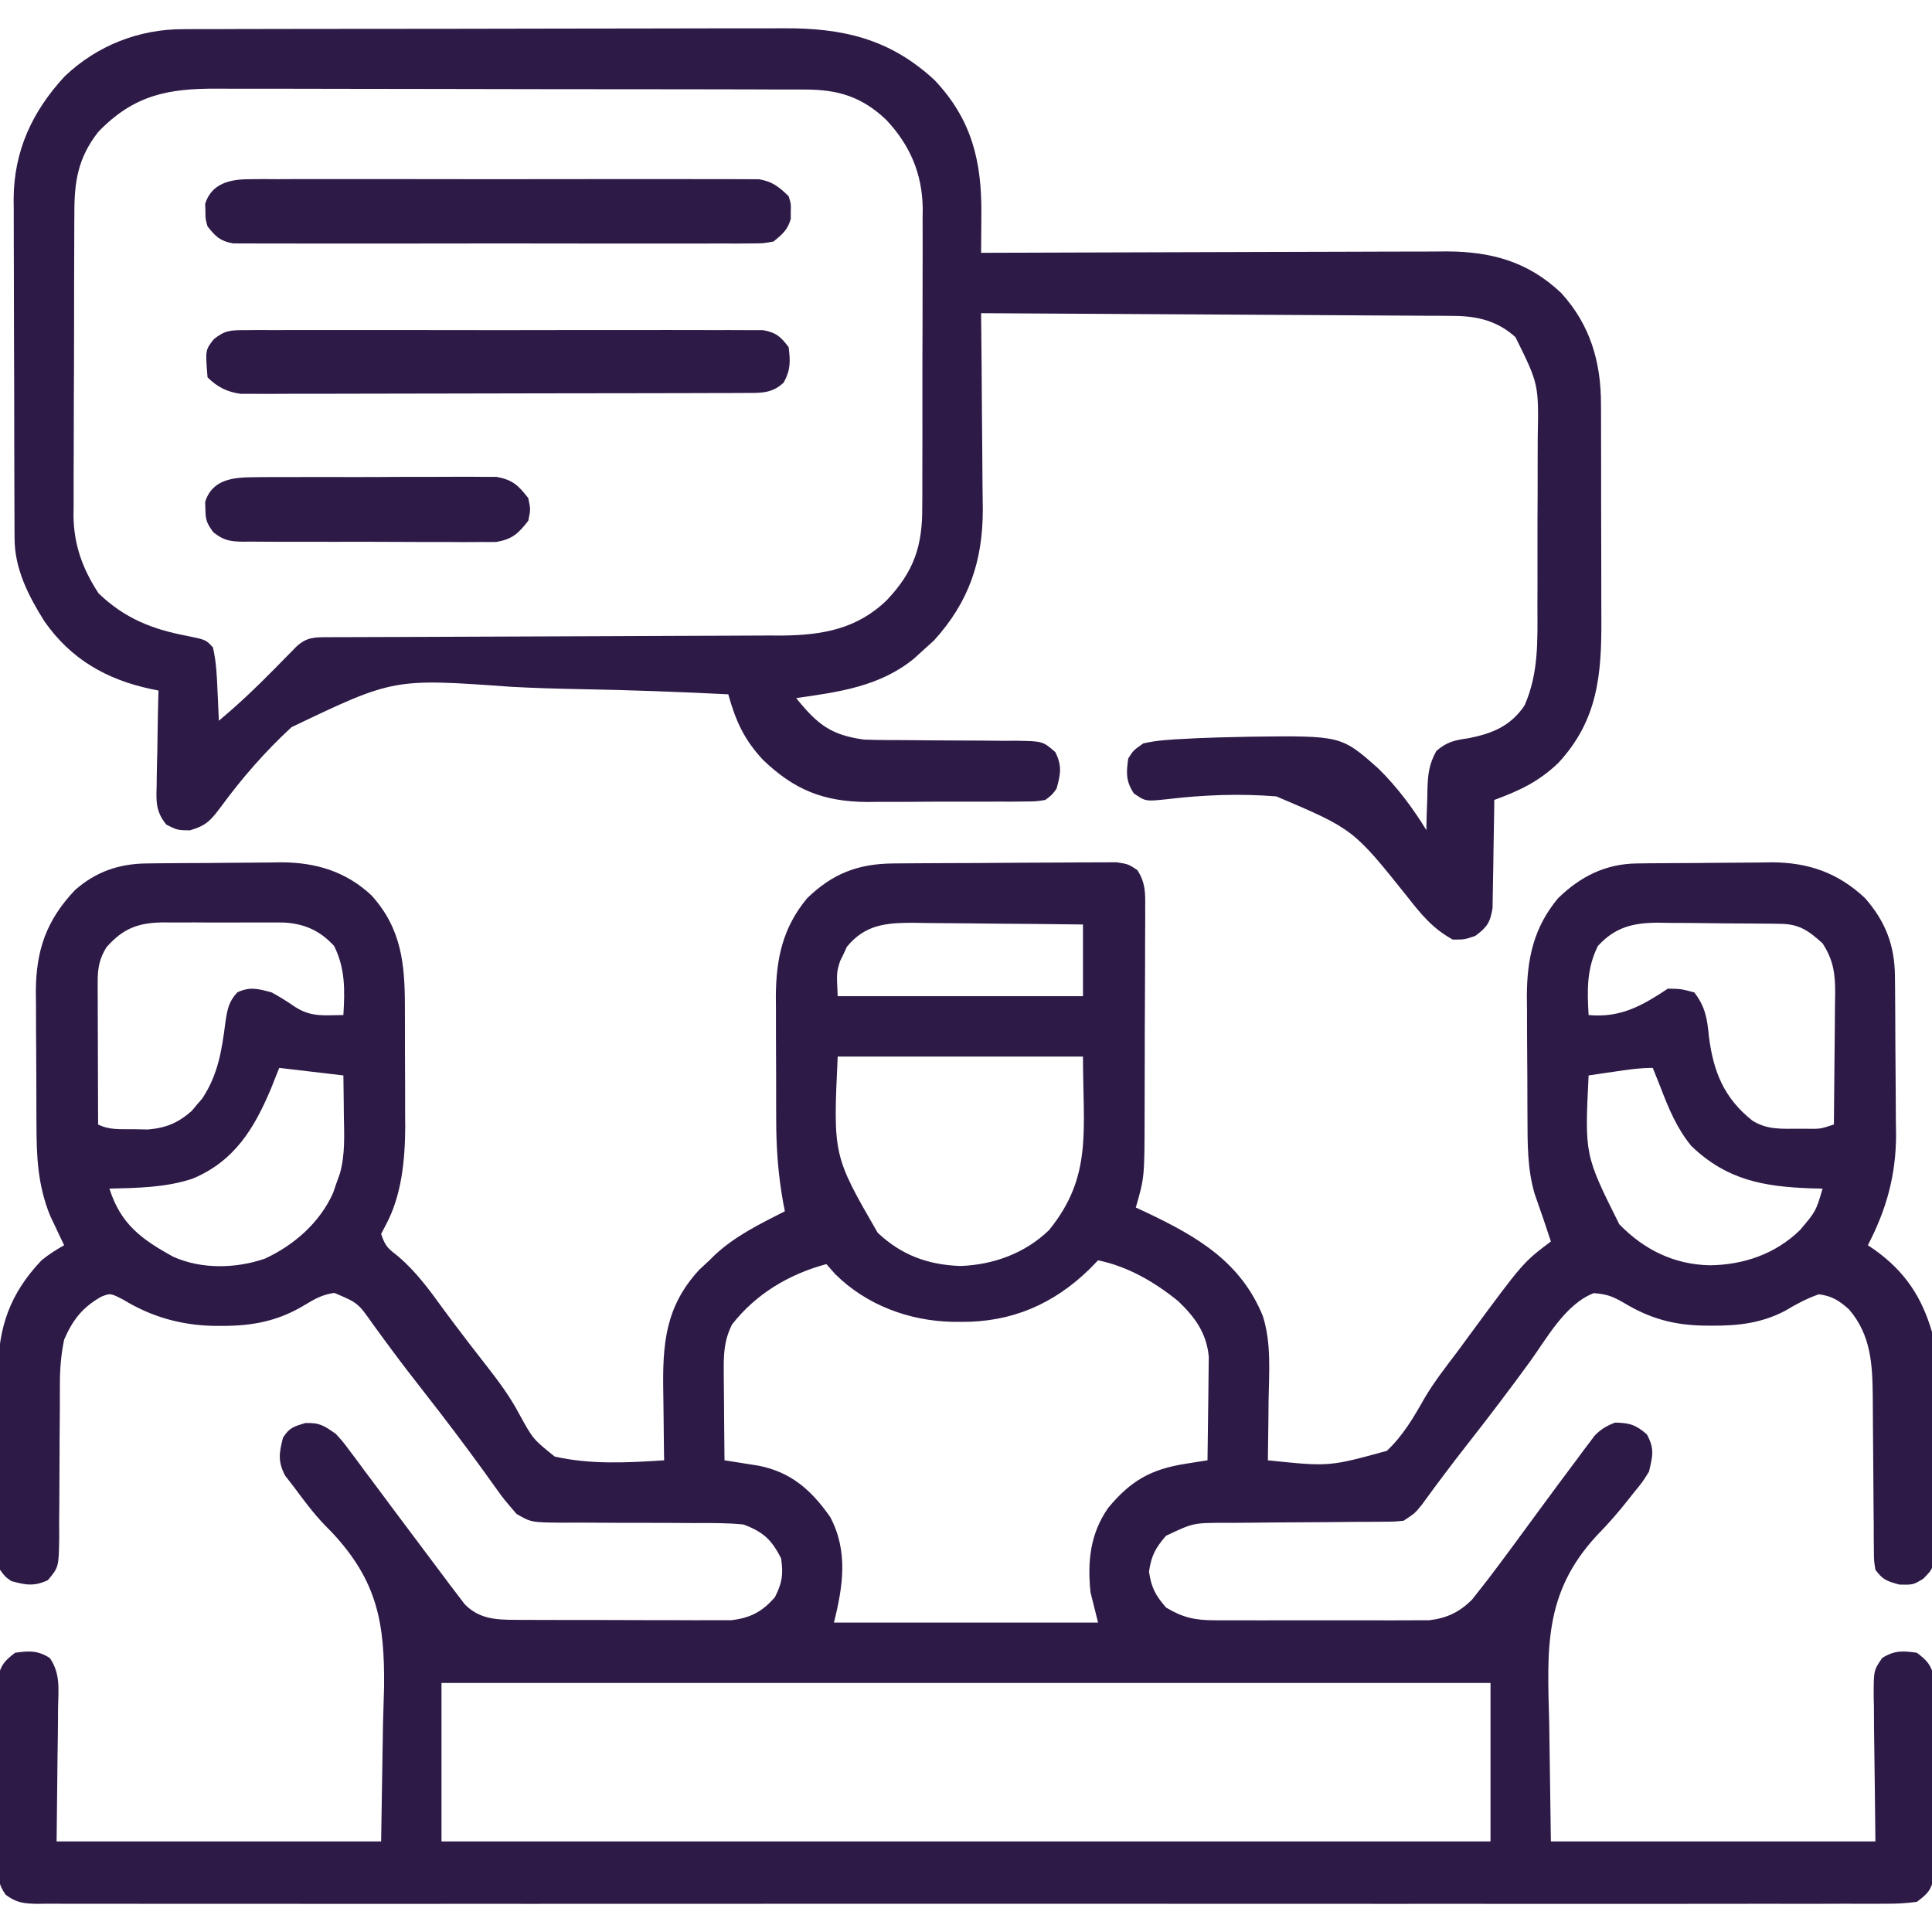
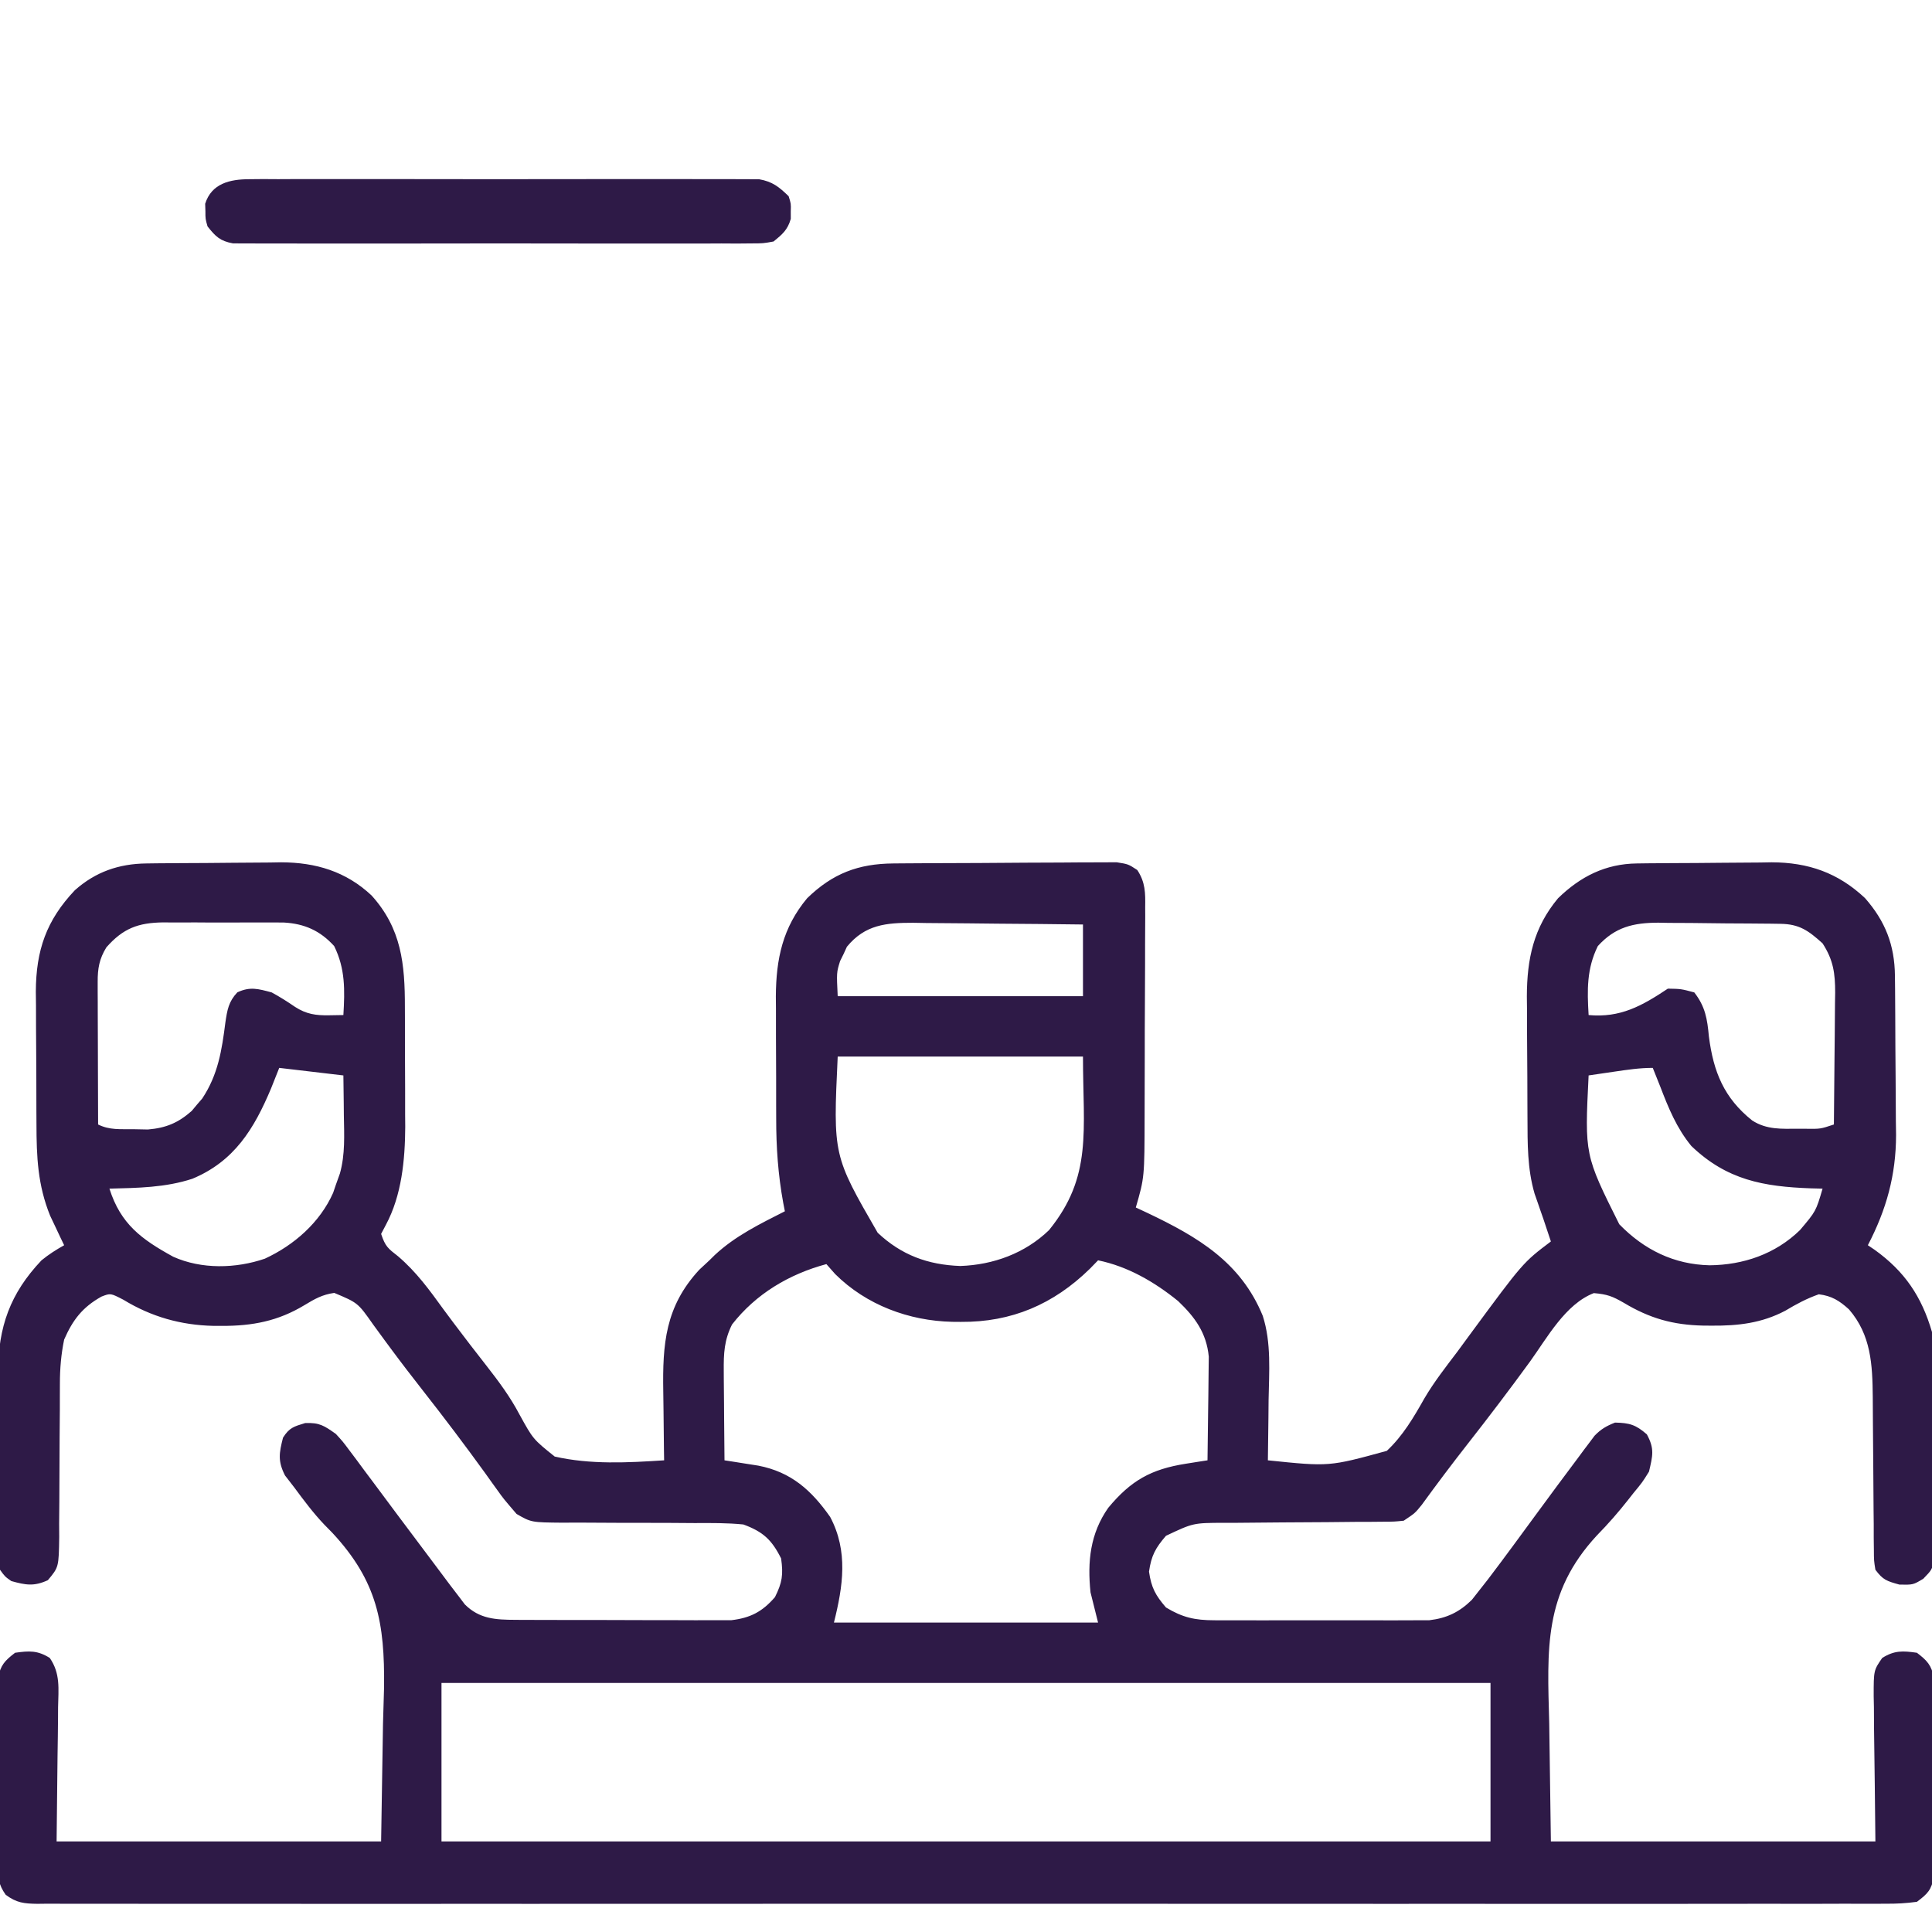
<svg xmlns="http://www.w3.org/2000/svg" version="1.1" width="512" height="512">
  <path d="M0 0 C0.948 -0.013 1.897 -0.026 2.874 -0.039 C3.894 -0.046 4.914 -0.054 5.964 -0.061 C7.023 -0.069 8.081 -0.077 9.171 -0.086 C11.412 -0.1 13.653 -0.11 15.894 -0.118 C18.175 -0.13 20.456 -0.15 22.737 -0.18 C26.042 -0.223 29.346 -0.239 32.652 -0.249 C33.66 -0.266 34.667 -0.284 35.705 -0.302 C44.88 -0.274 52.882 2.105 59.675 8.482 C67.618 17.275 68.517 26.666 68.507 38.095 C68.512 39.229 68.516 40.363 68.52 41.532 C68.526 43.925 68.527 46.318 68.522 48.71 C68.519 52.336 68.543 55.96 68.568 59.585 C68.57 61.922 68.571 64.258 68.57 66.595 C68.579 67.662 68.588 68.729 68.598 69.829 C68.545 78.577 67.666 87.965 63.457 95.802 C63.044 96.586 62.632 97.37 62.207 98.177 C63.322 101.522 64.019 102.019 66.707 104.115 C71.553 108.252 75.028 113.044 78.747 118.188 C80.443 120.499 82.175 122.78 83.914 125.06 C84.913 126.371 84.913 126.371 85.932 127.709 C87.33 129.53 88.74 131.344 90.159 133.149 C93.413 137.321 96.42 141.362 98.886 146.052 C102.486 152.584 102.486 152.584 108.207 157.177 C117.663 159.336 127.59 158.808 137.207 158.177 C137.183 156.748 137.183 156.748 137.159 155.291 C137.104 151.718 137.07 148.145 137.042 144.572 C137.027 143.033 137.006 141.494 136.98 139.955 C136.772 127.355 137.496 117.431 146.519 107.677 C147.406 106.852 148.293 106.027 149.207 105.177 C149.908 104.485 149.908 104.485 150.625 103.779 C156.077 98.689 162.608 95.531 169.207 92.177 C169.066 91.457 168.925 90.738 168.78 89.996 C167.399 82.45 166.899 75.206 166.906 67.544 C166.901 66.386 166.897 65.228 166.893 64.035 C166.887 61.607 166.887 59.178 166.891 56.75 C166.894 53.055 166.87 49.36 166.845 45.665 C166.843 43.292 166.842 40.918 166.843 38.544 C166.834 37.452 166.825 36.36 166.815 35.235 C166.875 25.263 168.635 16.988 175.105 9.224 C181.862 2.643 188.686 0.076 197.931 0 C198.598 -0.007 199.265 -0.013 199.953 -0.02 C202.152 -0.04 204.351 -0.051 206.55 -0.061 C207.679 -0.067 207.679 -0.067 208.831 -0.074 C212.81 -0.094 216.789 -0.109 220.769 -0.118 C224.878 -0.129 228.987 -0.164 233.096 -0.203 C236.258 -0.229 239.42 -0.238 242.582 -0.241 C244.097 -0.246 245.612 -0.258 247.127 -0.276 C249.246 -0.301 251.363 -0.3 253.482 -0.293 C255.289 -0.302 255.289 -0.302 257.133 -0.311 C260.207 0.177 260.207 0.177 262.596 1.739 C264.761 5.016 264.753 7.851 264.692 11.648 C264.696 12.395 264.7 13.142 264.704 13.912 C264.711 16.38 264.69 18.846 264.667 21.314 C264.665 23.035 264.664 24.757 264.665 26.478 C264.662 30.089 264.645 33.699 264.618 37.31 C264.584 41.918 264.577 46.526 264.578 51.135 C264.578 54.693 264.566 58.251 264.552 61.809 C264.546 63.507 264.542 65.204 264.54 66.902 C264.51 83.206 264.51 83.206 262.207 91.177 C263.246 91.662 264.285 92.146 265.355 92.646 C278.66 98.982 290.036 105.677 295.855 119.896 C298.163 127.079 297.521 134.783 297.394 142.24 C297.379 143.788 297.365 145.337 297.353 146.886 C297.32 150.65 297.269 154.413 297.207 158.177 C313.462 159.859 313.462 159.859 328.729 155.669 C332.984 151.687 335.838 146.808 338.685 141.766 C341.248 137.405 344.344 133.454 347.394 129.427 C348.558 127.847 349.719 126.265 350.878 124.681 C364.829 105.752 364.829 105.752 372.207 100.177 C371.938 99.373 371.67 98.568 371.394 97.74 C371.002 96.564 370.61 95.388 370.207 94.177 C369.954 93.454 369.701 92.731 369.441 91.986 C369.178 91.224 368.915 90.462 368.644 89.677 C368.395 88.965 368.146 88.254 367.89 87.521 C365.946 80.855 366.03 74.234 366.003 67.349 C365.998 66.205 365.992 65.061 365.986 63.882 C365.977 61.464 365.97 59.047 365.966 56.63 C365.957 52.954 365.926 49.279 365.894 45.603 C365.888 43.247 365.882 40.892 365.878 38.536 C365.866 37.448 365.854 36.359 365.841 35.237 C365.87 25.257 367.631 16.993 374.105 9.224 C380.055 3.428 386.716 0.098 395 0 C395.948 -0.013 396.897 -0.026 397.874 -0.039 C398.894 -0.046 399.914 -0.054 400.964 -0.061 C402.023 -0.069 403.081 -0.077 404.171 -0.086 C406.412 -0.1 408.653 -0.11 410.894 -0.118 C413.175 -0.13 415.456 -0.15 417.737 -0.18 C421.042 -0.223 424.346 -0.239 427.652 -0.249 C428.66 -0.266 429.667 -0.284 430.705 -0.302 C440.433 -0.272 448.3 2.463 455.449 9.177 C460.848 15.32 463.302 21.654 463.384 29.749 C463.396 30.868 463.409 31.987 463.422 33.14 C463.434 34.951 463.434 34.951 463.445 36.798 C463.453 38.049 463.461 39.3 463.469 40.589 C463.483 43.241 463.494 45.893 463.502 48.545 C463.511 51.242 463.531 53.939 463.563 56.636 C463.606 60.544 463.622 64.452 463.632 68.361 C463.65 69.55 463.667 70.739 463.685 71.964 C463.658 82.651 461.13 91.711 456.207 101.177 C456.787 101.566 457.367 101.956 457.964 102.357 C465.951 108.077 470.459 114.749 473.207 124.177 C473.481 127.263 473.481 127.263 473.513 130.578 C473.529 131.826 473.545 133.074 473.561 134.36 C473.568 135.708 473.573 137.056 473.578 138.404 C473.587 139.798 473.596 141.192 473.605 142.587 C473.621 145.5 473.629 148.413 473.632 151.326 C473.637 155.057 473.675 158.787 473.721 162.517 C473.751 165.392 473.758 168.268 473.759 171.144 C473.763 172.519 473.775 173.895 473.796 175.27 C473.823 177.192 473.815 179.113 473.806 181.035 C473.811 182.127 473.816 183.219 473.821 184.345 C473.207 187.177 473.207 187.177 470.896 189.565 C468.207 191.177 468.207 191.177 464.582 191.115 C461.211 190.178 460.217 189.885 458.207 187.177 C457.821 184.782 457.821 184.782 457.806 181.915 C457.793 180.839 457.779 179.764 457.765 178.657 C457.765 176.913 457.765 176.913 457.765 175.134 C457.745 173.338 457.745 173.338 457.725 171.505 C457.684 167.667 457.663 163.828 457.644 159.99 C457.62 156.169 457.592 152.348 457.552 148.528 C457.528 146.149 457.513 143.771 457.509 141.392 C457.428 132.808 457.072 124.969 451.207 118.177 C448.682 115.884 446.627 114.588 443.207 114.177 C439.99 115.31 437.253 116.774 434.332 118.529 C428.073 121.83 421.83 122.545 414.832 122.49 C414.088 122.485 413.345 122.48 412.58 122.475 C404.575 122.304 398.388 120.557 391.519 116.427 C388.506 114.696 387.157 114.173 383.582 113.865 C376.038 116.798 371.256 125.657 366.644 132.052 C361.27 139.428 355.764 146.682 350.131 153.862 C345.975 159.165 341.936 164.539 337.976 169.99 C336.207 172.177 336.207 172.177 333.207 174.177 C330.722 174.435 330.722 174.435 327.729 174.448 C326.607 174.458 325.486 174.469 324.33 174.479 C323.118 174.481 321.905 174.483 320.656 174.486 C318.095 174.511 315.535 174.536 312.974 174.562 C308.932 174.593 304.89 174.615 300.847 174.633 C296.95 174.655 293.053 174.694 289.156 174.736 C287.949 174.736 286.743 174.736 285.5 174.736 C277.415 174.771 277.415 174.771 270.207 178.177 C267.417 181.407 266.311 183.443 265.707 187.677 C266.311 191.911 267.417 193.947 270.207 197.177 C274.591 199.826 277.85 200.555 282.943 200.565 C283.588 200.57 284.232 200.576 284.897 200.581 C287.011 200.594 289.124 200.586 291.238 200.575 C292.717 200.577 294.196 200.58 295.675 200.584 C298.769 200.589 301.862 200.582 304.955 200.568 C308.909 200.551 312.863 200.561 316.817 200.579 C319.87 200.59 322.922 200.586 325.975 200.578 C327.432 200.576 328.89 200.579 330.347 200.586 C332.389 200.594 334.429 200.582 336.47 200.565 C337.629 200.563 338.788 200.56 339.982 200.558 C344.617 200.01 347.949 198.415 351.269 195.146 C351.908 194.331 352.548 193.516 353.207 192.677 C353.975 191.7 354.743 190.723 355.535 189.716 C359.948 183.912 364.246 178.022 368.558 172.142 C372.126 167.282 375.707 162.433 379.332 157.615 C379.864 156.894 380.396 156.174 380.944 155.432 C381.446 154.769 381.947 154.106 382.464 153.423 C383.116 152.552 383.116 152.552 383.781 151.663 C385.463 149.91 386.951 149.064 389.207 148.177 C393.067 148.257 394.716 148.749 397.644 151.302 C399.725 155.132 399.185 156.974 398.207 161.177 C396.449 164.001 396.449 164.001 394.082 166.865 C393.671 167.388 393.261 167.911 392.839 168.45 C390.176 171.841 387.425 175.004 384.402 178.08 C370.223 193.395 371.248 208.093 371.769 227.927 C371.913 238.24 372.058 248.552 372.207 259.177 C400.587 259.177 428.967 259.177 458.207 259.177 C458.048 244.218 458.048 244.218 457.846 229.26 C457.835 227.383 457.824 225.507 457.816 223.63 C457.795 222.657 457.775 221.685 457.754 220.682 C457.75 213.839 457.75 213.839 460.012 210.555 C463.251 208.521 465.466 208.643 469.207 209.177 C471.92 211.255 473.066 212.442 473.714 215.833 C473.718 216.842 473.721 217.852 473.724 218.892 C473.743 220.614 473.743 220.614 473.762 222.371 C473.75 224.224 473.75 224.224 473.738 226.115 C473.742 227.387 473.745 228.659 473.749 229.97 C473.752 232.66 473.747 235.349 473.728 238.039 C473.705 241.483 473.718 244.925 473.742 248.369 C473.76 251.659 473.748 254.949 473.738 258.24 C473.746 259.475 473.754 260.71 473.762 261.983 C473.75 263.131 473.737 264.279 473.724 265.462 C473.721 266.472 473.718 267.481 473.714 268.521 C473.039 272.054 472.085 273.021 469.207 275.177 C466.296 275.569 463.764 275.715 460.854 275.68 C460 275.686 459.146 275.692 458.265 275.698 C455.383 275.713 452.501 275.699 449.619 275.685 C447.539 275.69 445.46 275.696 443.38 275.704 C437.65 275.721 431.921 275.712 426.191 275.7 C420.018 275.691 413.845 275.705 407.672 275.716 C396.272 275.733 384.873 275.731 373.473 275.72 C362.943 275.71 352.413 275.707 341.883 275.712 C341.185 275.713 340.487 275.713 339.768 275.713 C336.936 275.714 334.103 275.716 331.27 275.717 C304.685 275.729 278.1 275.718 251.514 275.697 C227.883 275.678 204.252 275.679 180.621 275.698 C154.085 275.72 127.549 275.728 101.013 275.716 C98.185 275.715 95.358 275.714 92.53 275.712 C91.834 275.712 91.138 275.712 90.42 275.711 C79.895 275.707 69.371 275.712 58.846 275.722 C46.882 275.734 34.917 275.73 22.953 275.709 C16.844 275.699 10.736 275.694 4.627 275.708 C-0.959 275.72 -6.545 275.713 -12.131 275.692 C-14.158 275.687 -16.185 275.69 -18.211 275.699 C-20.955 275.711 -23.698 275.699 -26.441 275.68 C-27.637 275.694 -27.637 275.694 -28.856 275.709 C-32.401 275.66 -34.408 275.466 -37.284 273.312 C-39.24 270.545 -39.3 268.836 -39.311 265.462 C-39.324 264.314 -39.336 263.166 -39.349 261.983 C-39.341 260.748 -39.333 259.512 -39.325 258.24 C-39.329 256.967 -39.332 255.695 -39.336 254.384 C-39.339 251.694 -39.334 249.005 -39.315 246.315 C-39.292 242.871 -39.305 239.429 -39.329 235.985 C-39.347 232.695 -39.335 229.405 -39.325 226.115 C-39.333 224.879 -39.341 223.644 -39.349 222.371 C-39.337 221.223 -39.324 220.075 -39.311 218.892 C-39.308 217.882 -39.305 216.873 -39.301 215.833 C-38.653 212.442 -37.507 211.255 -34.793 209.177 C-31.053 208.643 -28.838 208.521 -25.599 210.555 C-22.757 214.682 -23.3 218.738 -23.403 223.63 C-23.407 224.53 -23.411 225.431 -23.415 226.358 C-23.436 229.715 -23.492 233.071 -23.543 236.427 C-23.626 243.935 -23.708 251.442 -23.793 259.177 C4.587 259.177 32.967 259.177 62.207 259.177 C62.372 248.885 62.537 238.593 62.707 227.99 C62.8 224.787 62.893 221.585 62.99 218.286 C63.164 201.365 61.258 190.243 49.246 177.351 C48.562 176.654 47.878 175.957 47.173 175.239 C44.214 172.136 41.692 168.742 39.144 165.302 C38.349 164.273 37.553 163.245 36.734 162.185 C34.794 158.365 35.169 156.27 36.207 152.177 C37.883 149.529 39.058 149.222 42.082 148.302 C45.9 148.149 47.117 149.003 50.207 151.177 C52.052 153.191 52.052 153.191 53.773 155.501 C54.417 156.357 55.062 157.214 55.726 158.096 C56.737 159.466 56.737 159.466 57.769 160.865 C58.473 161.803 59.177 162.742 59.902 163.709 C62.011 166.526 64.11 169.351 66.207 172.177 C69.771 176.952 73.343 181.721 76.93 186.48 C78.14 188.088 79.343 189.701 80.546 191.314 C81.585 192.669 81.585 192.669 82.644 194.052 C83.22 194.813 83.796 195.573 84.39 196.357 C88.255 200.23 92.564 200.431 97.829 200.452 C98.474 200.457 99.119 200.462 99.783 200.467 C101.902 200.481 104.021 200.48 106.14 200.478 C107.621 200.482 109.101 200.486 110.582 200.491 C113.681 200.498 116.78 200.498 119.88 200.493 C123.842 200.487 127.804 200.504 131.766 200.527 C134.822 200.542 137.879 200.543 140.936 200.54 C142.396 200.54 143.857 200.545 145.317 200.555 C147.363 200.568 149.408 200.561 151.454 200.549 C153.197 200.55 153.197 200.55 154.975 200.551 C160.065 199.962 163.246 198.289 166.582 194.427 C168.512 190.566 168.816 188.443 168.207 184.177 C165.714 179.191 163.396 177.095 158.207 175.177 C153.913 174.75 149.639 174.784 145.328 174.806 C142.772 174.789 140.217 174.771 137.662 174.753 C133.643 174.743 129.625 174.74 125.607 174.741 C121.722 174.738 117.838 174.71 113.953 174.681 C112.75 174.689 111.548 174.697 110.31 174.706 C101.996 174.631 101.996 174.631 98.101 172.39 C94.609 168.311 94.609 168.311 93.148 166.263 C92.604 165.511 92.061 164.759 91.501 163.985 C90.929 163.182 90.358 162.379 89.769 161.552 C84.431 154.176 78.963 146.932 73.34 139.772 C70.447 136.08 67.589 132.37 64.8 128.599 C64.258 127.866 63.715 127.132 63.156 126.377 C62.137 124.993 61.122 123.605 60.112 122.213 C56.057 116.441 56.057 116.441 49.789 113.81 C46.615 114.261 44.632 115.396 41.894 117.052 C34.888 121.286 28.118 122.571 20.019 122.552 C18.917 122.55 18.917 122.55 17.793 122.547 C9.122 122.355 1.306 120.139 -6.106 115.615 C-9.503 113.859 -9.503 113.859 -11.915 114.794 C-16.953 117.623 -19.499 120.945 -21.793 126.177 C-22.601 130.107 -22.917 133.837 -22.919 137.844 C-22.923 138.931 -22.927 140.019 -22.931 141.14 C-22.932 142.299 -22.933 143.459 -22.934 144.654 C-22.952 147.122 -22.972 149.591 -22.993 152.06 C-23.022 155.942 -23.043 159.824 -23.044 163.706 C-23.047 167.46 -23.082 171.213 -23.122 174.966 C-23.115 176.13 -23.107 177.293 -23.1 178.492 C-23.222 186.494 -23.222 186.494 -26.109 189.944 C-29.776 191.628 -31.947 191.245 -35.793 190.177 C-37.479 188.991 -37.479 188.991 -38.793 187.177 C-39.181 184.492 -39.181 184.492 -39.198 181.212 C-39.21 179.983 -39.223 178.754 -39.236 177.488 C-39.234 176.144 -39.231 174.799 -39.227 173.454 C-39.232 172.07 -39.237 170.686 -39.243 169.302 C-39.252 166.396 -39.249 163.49 -39.24 160.583 C-39.228 156.884 -39.248 153.185 -39.277 149.485 C-39.296 146.622 -39.295 143.76 -39.29 140.896 C-39.29 138.877 -39.306 136.858 -39.324 134.838 C-39.233 122.798 -36.125 113.974 -27.793 105.177 C-25.843 103.593 -23.993 102.411 -21.793 101.177 C-22.3 100.125 -22.3 100.125 -22.817 99.052 C-23.263 98.103 -23.709 97.155 -24.168 96.177 C-24.609 95.249 -25.05 94.321 -25.504 93.365 C-28.804 85.205 -29.113 77.781 -29.129 69.06 C-29.136 67.807 -29.143 66.555 -29.15 65.265 C-29.16 62.624 -29.165 59.983 -29.164 57.343 C-29.164 54.652 -29.178 51.962 -29.205 49.272 C-29.242 45.368 -29.252 41.464 -29.254 37.56 C-29.269 36.368 -29.283 35.176 -29.298 33.948 C-29.239 22.997 -26.513 15.077 -18.95 7.091 C-13.456 2.214 -7.28 0.086 0 0 Z M-10.606 22.24 C-12.493 25.318 -12.918 27.845 -12.907 31.373 C-12.907 32.214 -12.907 33.054 -12.907 33.92 C-12.902 34.824 -12.896 35.727 -12.891 36.657 C-12.89 37.585 -12.888 38.513 -12.887 39.47 C-12.881 42.435 -12.869 45.4 -12.856 48.365 C-12.851 50.374 -12.846 52.384 -12.842 54.394 C-12.831 59.322 -12.814 64.249 -12.793 69.177 C-9.761 70.693 -6.914 70.387 -3.543 70.427 C-1.587 70.466 -1.587 70.466 0.41 70.505 C5.192 70.092 8.395 68.771 12 65.599 C12.46 65.047 12.92 64.495 13.394 63.927 C13.862 63.386 14.33 62.844 14.812 62.286 C19.006 55.942 19.995 49.525 20.935 42.142 C21.432 38.831 21.77 36.642 24.101 34.161 C27.491 32.576 29.631 33.223 33.207 34.177 C35.366 35.352 37.385 36.628 39.41 38.021 C42.409 39.951 44.922 40.296 48.394 40.24 C49.652 40.219 50.91 40.198 52.207 40.177 C52.603 33.568 52.733 27.91 49.765 21.896 C46.05 17.799 41.886 15.967 36.468 15.659 C34.682 15.633 32.895 15.63 31.109 15.646 C30.156 15.642 29.204 15.638 28.223 15.634 C26.218 15.631 24.214 15.639 22.209 15.656 C19.15 15.677 16.092 15.656 13.033 15.63 C11.079 15.633 9.125 15.638 7.171 15.646 C6.262 15.638 5.352 15.63 4.415 15.621 C-2.127 15.717 -6.145 17.163 -10.606 22.24 Z M185.648 22.072 C185.358 22.704 185.068 23.337 184.769 23.99 C184.461 24.615 184.153 25.24 183.835 25.884 C182.898 28.906 182.898 28.906 183.207 35.177 C204.657 35.177 226.107 35.177 248.207 35.177 C248.207 28.907 248.207 22.637 248.207 16.177 C240.644 16.078 233.082 16.005 225.52 15.957 C222.948 15.937 220.377 15.91 217.806 15.875 C214.105 15.827 210.404 15.804 206.703 15.786 C205.558 15.766 204.413 15.745 203.233 15.724 C196.048 15.722 190.492 16.183 185.648 22.072 Z M384.648 21.896 C381.68 27.91 381.81 33.568 382.207 40.177 C390.605 40.955 396.326 37.764 403.207 33.177 C406.707 33.24 406.707 33.24 410.207 34.177 C413.132 37.941 413.652 41.189 414.082 45.865 C415.289 55.238 418.081 62.147 425.558 68.118 C429.421 70.599 433.36 70.327 437.769 70.302 C438.454 70.306 439.139 70.31 439.845 70.314 C443.652 70.364 443.652 70.364 447.207 69.177 C447.281 63.305 447.335 57.434 447.371 51.562 C447.386 49.566 447.407 47.57 447.433 45.574 C447.469 42.699 447.486 39.825 447.5 36.95 C447.515 36.063 447.53 35.175 447.546 34.26 C447.548 29.135 447.077 25.607 444.207 21.177 C440.47 17.805 438.057 16.065 433.052 16 C431.764 15.981 431.764 15.981 430.451 15.961 C429.521 15.954 428.591 15.946 427.632 15.939 C426.197 15.927 426.197 15.927 424.732 15.914 C422.702 15.9 420.671 15.89 418.641 15.882 C415.549 15.865 412.457 15.821 409.365 15.777 C407.391 15.766 405.418 15.758 403.445 15.751 C402.065 15.725 402.065 15.725 400.657 15.698 C394.105 15.72 389.242 16.829 384.648 21.896 Z M183.207 51.177 C181.981 77.387 181.981 77.387 193.8 97.865 C200.079 103.787 207.125 106.374 215.707 106.677 C224.435 106.379 232.845 103.32 239.207 97.177 C250.778 82.931 248.207 70.888 248.207 51.177 C226.757 51.177 205.307 51.177 183.207 51.177 Z M35.207 54.177 C34.485 55.992 33.763 57.807 33.019 59.677 C28.533 70.342 23.312 78.916 12.207 83.552 C5.072 85.907 -2.344 85.99 -9.793 86.177 C-6.81 95.578 -1.299 99.604 7.113 104.224 C14.604 107.589 23.713 107.376 31.394 104.74 C39.143 101.162 45.994 95.156 49.488 87.294 C49.725 86.596 49.962 85.897 50.207 85.177 C50.565 84.178 50.923 83.179 51.292 82.15 C52.708 77.091 52.42 71.948 52.332 66.74 C52.323 65.722 52.313 64.704 52.304 63.656 C52.281 61.163 52.245 58.67 52.207 56.177 C46.597 55.517 40.987 54.857 35.207 54.177 Z M389.019 55.177 C387.747 55.363 386.474 55.548 385.164 55.74 C384.188 55.884 383.212 56.028 382.207 56.177 C381.158 77.249 381.158 77.249 390.332 95.615 C396.898 102.377 404.83 106.276 414.269 106.49 C423.21 106.41 431.697 103.513 438.207 97.177 C442.447 92.178 442.447 92.178 444.207 86.177 C443.179 86.151 442.152 86.125 441.093 86.099 C428.564 85.65 418.841 83.899 409.437 74.884 C405.555 70.172 403.376 64.835 401.207 59.177 C400.825 58.223 400.443 57.269 400.05 56.286 C399.772 55.59 399.493 54.894 399.207 54.177 C395.726 54.177 392.463 54.672 389.019 55.177 Z M252.207 105.177 C251.485 105.92 250.763 106.662 250.019 107.427 C240.4 116.832 229.287 121.597 215.832 121.49 C215.087 121.484 214.342 121.478 213.575 121.472 C202.1 121.22 190.775 117.019 182.519 108.802 C181.756 107.936 180.993 107.07 180.207 106.177 C170.353 108.833 161.558 114.031 155.207 122.177 C153.126 126.351 152.973 129.815 153.011 134.447 C153.014 135.128 153.017 135.809 153.02 136.51 C153.031 138.67 153.056 140.83 153.082 142.99 C153.092 144.46 153.101 145.931 153.109 147.402 C153.131 150.994 153.165 154.585 153.207 158.177 C154.023 158.303 154.84 158.429 155.682 158.56 C157.295 158.817 157.295 158.817 158.941 159.079 C160.538 159.331 160.538 159.331 162.167 159.587 C170.816 161.266 176.191 166.039 181.207 173.177 C186.04 182.279 184.613 191.552 182.207 201.177 C205.307 201.177 228.407 201.177 252.207 201.177 C251.217 197.217 251.217 197.217 250.207 193.177 C249.351 185.012 250.116 177.575 254.906 170.759 C260.913 163.524 266.246 160.531 275.472 159.079 C277.085 158.822 277.085 158.822 278.731 158.56 C279.548 158.433 280.365 158.307 281.207 158.177 C281.281 153.872 281.335 149.567 281.371 145.262 C281.386 143.799 281.407 142.337 281.433 140.874 C281.47 138.764 281.486 136.655 281.5 134.544 C281.515 133.277 281.531 132.01 281.547 130.704 C280.937 124.383 277.882 120.236 273.429 115.982 C267.201 110.925 260.105 106.793 252.207 105.177 Z M78.207 217.177 C78.207 231.037 78.207 244.897 78.207 259.177 C169.947 259.177 261.687 259.177 356.207 259.177 C356.207 245.317 356.207 231.457 356.207 217.177 C264.467 217.177 172.727 217.177 78.207 217.177 Z " fill="#2E1A47" transform="translate(38.793,228.823)" />
-   <path d="M0 0 C0.741 -0.005 1.481 -0.009 2.245 -0.014 C4.71 -0.026 7.175 -0.025 9.641 -0.023 C11.415 -0.029 13.19 -0.036 14.965 -0.043 C19.775 -0.061 24.585 -0.066 29.395 -0.067 C32.405 -0.069 35.414 -0.073 38.424 -0.078 C48.935 -0.097 59.446 -0.105 69.957 -0.103 C79.735 -0.102 89.512 -0.123 99.29 -0.155 C107.7 -0.181 116.111 -0.192 124.521 -0.19 C129.537 -0.19 134.553 -0.195 139.569 -0.217 C144.291 -0.236 149.013 -0.236 153.735 -0.222 C155.46 -0.22 157.186 -0.224 158.911 -0.236 C174.686 -0.34 187.188 2.54 199.017 13.517 C208.929 24.004 211.539 35.135 211.4 49.154 C211.392 50.615 211.392 50.615 211.384 52.105 C211.371 54.492 211.353 56.88 211.33 59.267 C212.006 59.265 212.682 59.262 213.379 59.259 C229.864 59.193 246.349 59.143 262.835 59.112 C270.807 59.097 278.779 59.076 286.751 59.041 C293.703 59.011 300.655 58.992 307.607 58.985 C311.285 58.981 314.963 58.972 318.641 58.95 C322.756 58.926 326.87 58.925 330.985 58.927 C332.193 58.916 333.401 58.905 334.645 58.894 C346.569 58.938 356.291 61.59 365.083 69.931 C372.731 78.327 375.643 88.203 375.604 99.437 C375.612 100.597 375.612 100.597 375.62 101.781 C375.633 104.314 375.633 106.847 375.63 109.381 C375.634 111.159 375.639 112.937 375.643 114.715 C375.651 118.435 375.65 122.154 375.645 125.874 C375.639 130.614 375.656 135.355 375.68 140.095 C375.694 143.766 375.695 147.437 375.692 151.109 C375.693 152.855 375.698 154.602 375.708 156.348 C375.783 171.08 374.769 183.181 364.29 194.463 C359.106 199.427 354.012 201.802 347.33 204.267 C347.316 205.69 347.316 205.69 347.301 207.141 C347.257 210.668 347.196 214.193 347.122 217.72 C347.094 219.244 347.073 220.769 347.059 222.294 C347.037 224.489 346.99 226.682 346.939 228.877 C346.907 230.856 346.907 230.856 346.875 232.876 C346.25 236.763 345.442 237.941 342.33 240.267 C339.455 241.267 339.455 241.267 336.33 241.267 C331.044 238.378 327.962 234.602 324.29 229.912 C309.969 211.988 309.969 211.988 289.596 203.323 C279.978 202.537 270.254 202.911 260.674 204.056 C254.905 204.666 254.905 204.666 251.805 202.518 C249.667 199.256 249.785 197.083 250.33 193.267 C251.676 191.124 251.676 191.124 254.33 189.267 C257.956 188.446 261.579 188.254 265.287 188.068 C266.375 188.011 267.463 187.954 268.584 187.895 C272.103 187.744 275.62 187.65 279.142 187.58 C280.326 187.553 281.51 187.526 282.73 187.498 C306.773 187.209 306.773 187.209 316.607 195.928 C321.551 200.804 325.721 206.343 329.33 212.267 C329.355 211.026 329.381 209.785 329.408 208.506 C329.464 206.864 329.521 205.222 329.58 203.58 C329.594 202.763 329.608 201.947 329.623 201.105 C329.78 197.203 330.07 194.737 331.986 191.271 C334.876 188.8 336.839 188.433 340.58 187.892 C346.913 186.612 351.583 184.713 355.33 179.267 C359.121 170.686 358.785 162.092 358.763 152.896 C358.768 151.207 358.773 149.517 358.779 147.828 C358.788 144.298 358.786 140.769 358.776 137.24 C358.764 132.74 358.784 128.241 358.814 123.741 C358.832 120.255 358.832 116.77 358.826 113.284 C358.826 111.626 358.832 109.968 358.844 108.31 C359.113 94.088 359.113 94.088 352.953 81.637 C348.232 77.323 342.872 76.025 336.635 75.989 C335.524 75.978 334.414 75.967 333.27 75.955 C332.066 75.953 330.863 75.951 329.623 75.949 C328.344 75.939 327.066 75.928 325.748 75.918 C322.255 75.891 318.762 75.876 315.268 75.863 C311.613 75.847 307.957 75.82 304.302 75.795 C297.385 75.748 290.469 75.711 283.552 75.678 C275.676 75.64 267.799 75.59 259.922 75.54 C243.725 75.437 227.527 75.347 211.33 75.267 C211.338 76.03 211.347 76.793 211.356 77.578 C211.437 84.815 211.498 92.051 211.537 99.288 C211.558 103.008 211.586 106.727 211.631 110.446 C211.675 114.044 211.699 117.643 211.709 121.241 C211.72 123.262 211.751 125.282 211.783 127.303 C211.786 141.005 208.075 151.848 198.83 162.017 C198.005 162.76 197.18 163.502 196.33 164.267 C195.401 165.113 194.473 165.959 193.517 166.83 C184.48 174.199 173.551 175.681 162.33 177.267 C167.887 184.154 171.448 187.076 180.33 188.267 C183.978 188.409 187.624 188.404 191.275 188.408 C193.425 188.426 195.574 188.446 197.724 188.467 C201.099 188.496 204.474 188.517 207.85 188.518 C211.117 188.521 214.383 188.556 217.65 188.596 C218.66 188.588 219.671 188.581 220.712 188.574 C227.67 188.695 227.67 188.695 231.001 191.583 C232.816 195.25 232.411 197.373 231.33 201.267 C230.109 202.953 230.109 202.953 228.33 204.267 C225.872 204.655 225.872 204.655 222.915 204.671 C221.252 204.691 221.252 204.691 219.556 204.71 C218.356 204.707 217.156 204.704 215.919 204.701 C214.064 204.709 214.064 204.709 212.17 204.717 C208.874 204.725 205.579 204.718 202.283 204.707 C198.963 204.704 195.644 204.739 192.324 204.765 C189.772 204.767 187.221 204.767 184.669 204.764 C182.891 204.78 182.891 204.78 181.076 204.798 C169.536 204.702 161.856 201.608 153.529 193.635 C148.495 188.217 146.313 183.364 144.33 176.267 C131.229 175.602 118.136 175.134 105.02 174.897 C98.924 174.781 92.844 174.605 86.755 174.275 C55.649 172.031 55.649 172.031 28.575 184.983 C21.681 191.356 15.453 198.458 9.912 206.038 C7.22 209.613 6.063 211.058 1.624 212.324 C-1.67 212.267 -1.67 212.267 -4.577 210.806 C-7.331 207.466 -7.311 204.796 -7.159 200.658 C-7.148 199.568 -7.148 199.568 -7.137 198.456 C-7.109 196.142 -7.047 193.83 -6.983 191.517 C-6.958 189.946 -6.935 188.374 -6.915 186.803 C-6.86 182.957 -6.773 179.112 -6.67 175.267 C-7.261 175.148 -7.852 175.029 -8.461 174.907 C-20.362 172.407 -29.875 167.002 -36.92 156.892 C-41.149 150.152 -44.778 143.066 -44.811 134.981 C-44.817 134.132 -44.822 133.283 -44.828 132.408 C-44.829 131.484 -44.83 130.56 -44.832 129.609 C-44.837 128.629 -44.842 127.65 -44.847 126.641 C-44.861 123.399 -44.868 120.158 -44.874 116.916 C-44.879 114.659 -44.885 112.401 -44.891 110.144 C-44.901 105.408 -44.907 100.672 -44.911 95.936 C-44.916 89.883 -44.94 83.831 -44.969 77.779 C-44.987 73.114 -44.992 68.448 -44.994 63.783 C-44.997 61.553 -45.005 59.323 -45.018 57.092 C-45.035 53.962 -45.033 50.833 -45.027 47.702 C-45.036 46.791 -45.045 45.879 -45.055 44.94 C-44.973 32.231 -40.122 21.793 -31.545 12.517 C-22.973 4.336 -11.802 -0.054 0 0 Z M-22.67 27.267 C-27.997 34.136 -28.97 40.276 -28.961 48.694 C-28.968 49.625 -28.974 50.556 -28.981 51.515 C-29 54.584 -29.004 57.652 -29.006 60.721 C-29.013 62.863 -29.02 65.005 -29.027 67.147 C-29.039 71.636 -29.042 76.125 -29.041 80.614 C-29.041 86.348 -29.068 92.081 -29.103 97.815 C-29.125 102.24 -29.129 106.665 -29.128 111.091 C-29.13 113.204 -29.139 115.317 -29.155 117.43 C-29.174 120.394 -29.168 123.358 -29.156 126.323 C-29.168 127.185 -29.179 128.046 -29.19 128.934 C-29.111 136.669 -26.767 143.061 -22.545 149.517 C-15.586 156.175 -8.34 159.031 0.971 160.799 C5.917 161.815 5.917 161.815 7.759 163.838 C8.63 167.545 8.803 171.22 8.955 175.017 C9.013 176.207 9.013 176.207 9.072 177.42 C9.166 179.369 9.249 181.318 9.33 183.267 C14.553 178.911 19.382 174.31 24.142 169.455 C25.459 168.113 26.778 166.773 28.099 165.435 C28.672 164.85 29.246 164.265 29.837 163.663 C32.68 161.005 34.847 161.139 38.628 161.129 C39.752 161.124 40.876 161.118 42.035 161.113 C43.274 161.112 44.513 161.111 45.79 161.11 C47.788 161.102 49.785 161.094 51.782 161.086 C53.934 161.078 56.085 161.073 58.237 161.068 C62.726 161.058 67.215 161.037 71.704 161.015 C84.472 160.953 97.239 160.899 110.007 160.866 C117.055 160.848 124.103 160.819 131.151 160.778 C134.878 160.757 138.605 160.742 142.332 160.739 C146.499 160.737 150.666 160.711 154.833 160.684 C156.668 160.688 156.668 160.688 158.54 160.693 C169.258 160.589 178.442 158.985 186.365 151.291 C193.545 143.706 195.788 136.955 195.734 126.705 C195.74 125.784 195.747 124.863 195.754 123.913 C195.773 120.888 195.769 117.863 195.763 114.838 C195.768 112.721 195.773 110.604 195.779 108.487 C195.788 104.057 195.786 99.627 195.776 95.198 C195.764 89.54 195.784 83.883 195.814 78.225 C195.832 73.855 195.832 69.484 195.826 65.114 C195.826 63.029 195.832 60.944 195.844 58.859 C195.859 55.935 195.848 53.012 195.831 50.088 C195.841 49.239 195.851 48.39 195.861 47.515 C195.748 38.251 192.454 30.651 186.123 23.955 C179.745 17.953 173.544 16.022 164.911 16 C164.185 15.995 163.46 15.991 162.712 15.986 C160.292 15.974 157.872 15.975 155.451 15.977 C153.711 15.971 151.971 15.964 150.232 15.957 C145.512 15.939 140.793 15.934 136.074 15.933 C133.124 15.931 130.173 15.927 127.222 15.922 C116.922 15.903 106.622 15.895 96.321 15.897 C86.731 15.898 77.14 15.877 67.549 15.845 C59.306 15.819 51.063 15.808 42.82 15.81 C37.901 15.81 32.982 15.805 28.063 15.783 C23.434 15.764 18.806 15.764 14.177 15.778 C12.483 15.78 10.789 15.776 9.094 15.764 C-4.131 15.675 -13.214 17.425 -22.67 27.267 Z " fill="#2E1A47" transform="translate(48.67,7.733)" />
  <path d="M0 0 C1.211 -0.011 2.423 -0.023 3.671 -0.034 C5.005 -0.026 6.339 -0.018 7.673 -0.01 C9.084 -0.015 10.495 -0.022 11.907 -0.031 C15.733 -0.049 19.559 -0.042 23.386 -0.029 C27.393 -0.019 31.399 -0.029 35.406 -0.035 C42.135 -0.042 48.863 -0.033 55.592 -0.014 C63.368 0.008 71.143 0.001 78.919 -0.021 C85.599 -0.039 92.278 -0.042 98.958 -0.031 C102.946 -0.025 106.934 -0.024 110.922 -0.037 C114.671 -0.049 118.42 -0.041 122.17 -0.018 C123.545 -0.012 124.92 -0.014 126.295 -0.023 C128.174 -0.034 130.052 -0.017 131.931 0 C133.507 0.002 133.507 0.002 135.115 0.005 C138.69 0.636 140.383 2.007 142.966 4.508 C143.594 6.508 143.594 6.508 143.528 8.508 C143.529 9.168 143.531 9.828 143.532 10.508 C142.706 13.423 141.301 14.605 138.966 16.508 C136.204 17.011 136.204 17.011 132.969 17.016 C131.741 17.027 130.512 17.038 129.247 17.05 C127.889 17.042 126.531 17.034 125.173 17.026 C123.74 17.031 122.308 17.038 120.875 17.047 C116.987 17.065 113.099 17.058 109.21 17.045 C105.141 17.035 101.073 17.045 97.004 17.051 C90.171 17.058 83.338 17.048 76.506 17.029 C68.605 17.008 60.705 17.015 52.805 17.037 C46.023 17.055 39.24 17.057 32.458 17.047 C28.407 17.041 24.356 17.04 20.305 17.053 C16.496 17.065 12.688 17.057 8.879 17.034 C7.481 17.028 6.083 17.03 4.685 17.039 C2.778 17.05 0.87 17.033 -1.038 17.016 C-2.105 17.014 -3.173 17.013 -4.273 17.011 C-7.712 16.384 -8.89 15.211 -11.034 12.508 C-11.601 10.508 -11.601 10.508 -11.597 8.508 C-11.619 7.848 -11.641 7.188 -11.663 6.508 C-9.966 1.109 -5.065 0.007 0 0 Z " fill="#2E1A47" transform="translate(66.034,47.492)" />
-   <path d="M0 0 C1.228 -0.011 2.456 -0.023 3.722 -0.034 C5.08 -0.026 6.438 -0.018 7.796 -0.01 C9.229 -0.015 10.661 -0.022 12.094 -0.031 C15.982 -0.049 19.87 -0.042 23.759 -0.029 C27.827 -0.019 31.896 -0.029 35.965 -0.035 C42.798 -0.042 49.63 -0.033 56.463 -0.014 C64.364 0.008 72.264 0.001 80.164 -0.021 C86.946 -0.039 93.728 -0.042 100.511 -0.031 C104.562 -0.025 108.613 -0.024 112.664 -0.037 C116.473 -0.049 120.281 -0.041 124.089 -0.018 C125.487 -0.012 126.885 -0.014 128.283 -0.023 C130.191 -0.034 132.099 -0.018 134.006 0 C135.074 0.002 136.142 0.003 137.242 0.005 C140.711 0.637 141.898 1.722 144.003 4.508 C144.472 8.261 144.535 10.546 142.691 13.883 C139.582 16.877 136.382 16.637 132.285 16.648 C131.093 16.654 129.902 16.66 128.674 16.666 C127.365 16.667 126.056 16.668 124.707 16.669 C123.315 16.674 121.924 16.679 120.533 16.684 C116.752 16.697 112.971 16.704 109.19 16.708 C106.828 16.711 104.465 16.715 102.103 16.72 C94.713 16.733 87.323 16.743 79.933 16.747 C71.401 16.751 62.87 16.769 54.338 16.798 C47.743 16.819 41.149 16.83 34.554 16.831 C30.615 16.832 26.677 16.838 22.738 16.856 C19.033 16.872 15.328 16.874 11.623 16.866 C9.616 16.864 7.61 16.878 5.603 16.892 C4.406 16.887 3.209 16.881 1.975 16.875 C0.936 16.877 -0.102 16.878 -1.172 16.88 C-4.743 16.41 -7.433 15.072 -9.997 12.508 C-10.591 5.263 -10.591 5.263 -8.345 2.408 C-5.363 -0.005 -3.805 0.005 0 0 Z " fill="#2E1A47" transform="translate(64.997,87.492)" />
-   <path d="M0 0 C0.724 -0.009 1.448 -0.017 2.195 -0.026 C4.579 -0.049 6.962 -0.042 9.346 -0.033 C11.008 -0.038 12.67 -0.044 14.333 -0.052 C17.813 -0.062 21.293 -0.058 24.773 -0.043 C29.229 -0.026 33.683 -0.049 38.139 -0.084 C41.571 -0.106 45.002 -0.105 48.434 -0.097 C50.076 -0.096 51.719 -0.103 53.361 -0.117 C55.66 -0.135 57.956 -0.12 60.254 -0.098 C62.213 -0.096 62.213 -0.096 64.212 -0.095 C68.493 0.693 69.972 2.15 72.627 5.533 C73.252 8.533 73.252 8.533 72.627 11.533 C69.958 14.945 68.481 16.378 64.167 17.162 C62.827 17.188 61.486 17.187 60.146 17.165 C59.411 17.172 58.675 17.179 57.917 17.186 C55.496 17.203 53.076 17.184 50.654 17.162 C48.967 17.163 47.28 17.166 45.593 17.17 C42.061 17.173 38.53 17.158 34.999 17.13 C30.473 17.096 25.949 17.102 21.424 17.121 C17.942 17.132 14.46 17.123 10.978 17.108 C9.309 17.102 7.64 17.103 5.972 17.109 C3.64 17.115 1.31 17.094 -1.022 17.067 C-1.71 17.073 -2.399 17.08 -3.108 17.087 C-6.466 17.02 -8.125 16.729 -10.797 14.625 C-12.498 12.367 -12.941 11.326 -12.936 8.533 C-12.957 7.873 -12.979 7.213 -13.002 6.533 C-11.103 0.494 -5.493 0.026 0 0 Z " fill="#2E1A47" transform="translate(67.373,126.467)" />
</svg>